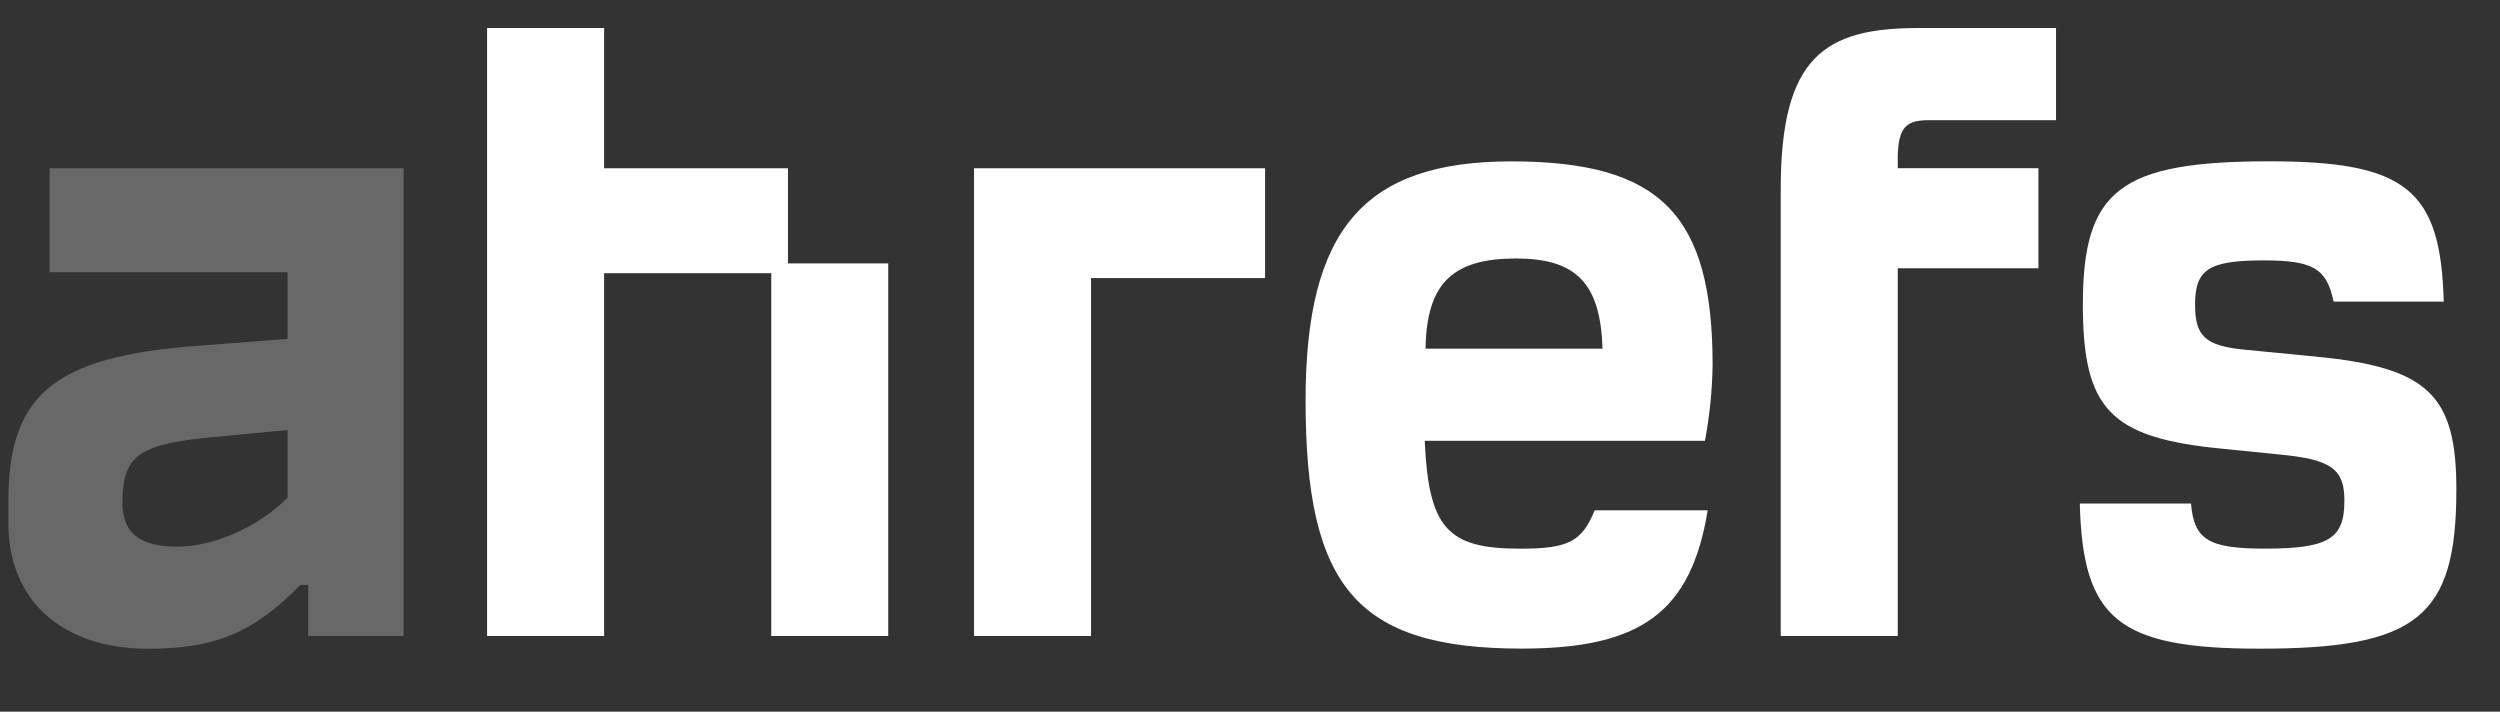
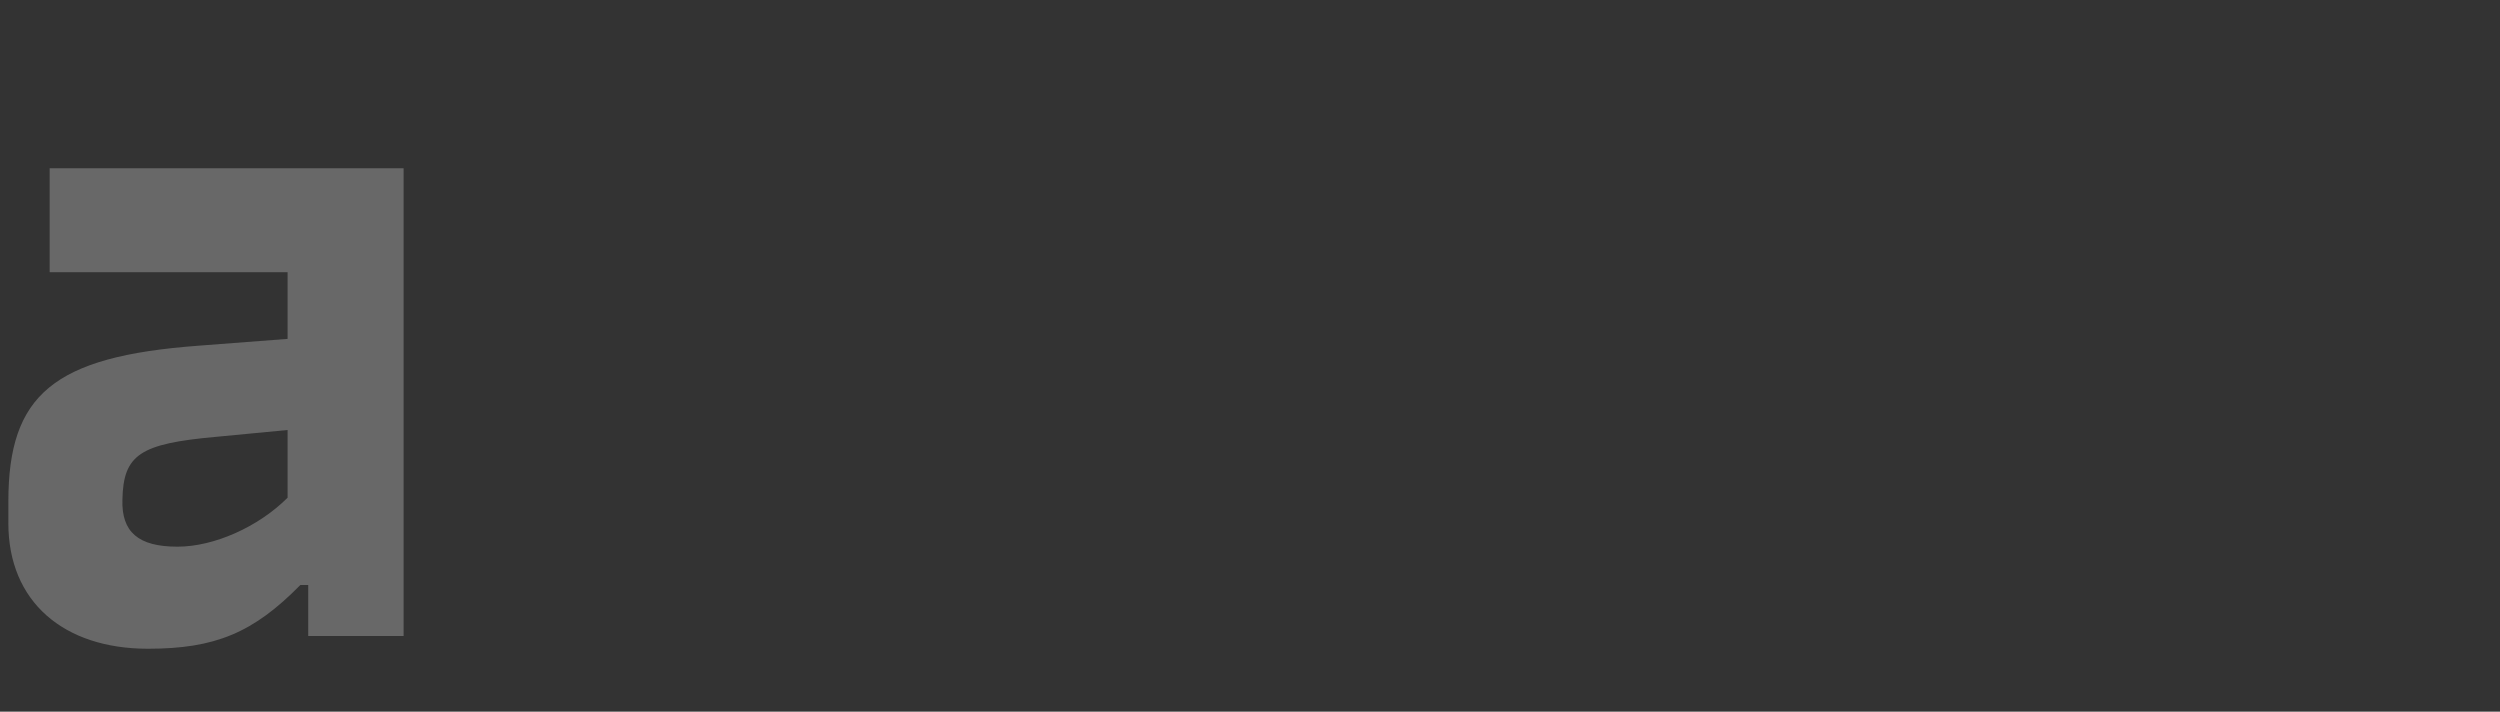
<svg xmlns="http://www.w3.org/2000/svg" width="137" height="39" viewBox="0 0 137 39" fill="none">
  <rect x="0" y="0" width="137" height="39" fill="#333333" stroke="none" />
  <path d="M2.721 14.916H15.759V18.571L10.856 18.946C2.936 19.538 0.458 21.628 0.458 27.491V28.673C0.458 32.964 3.475 35.551 8.108 35.551C11.772 35.551 13.873 34.691 16.46 32.057H16.891V34.852H22.117V9.22H2.721V14.916ZM15.759 27.276C14.146 28.885 11.719 29.958 9.725 29.958C7.574 29.958 6.654 29.152 6.708 27.378C6.761 24.907 7.678 24.315 11.826 23.94L15.759 23.564V27.276Z" fill="#686868" />
-   <path fill-rule="evenodd" clip-rule="evenodd" d="M33.105 9.221H43.181V14.433H48.675V34.851H42.264V14.971H33.105V34.851H26.692V1.536H33.105V9.221ZM126.859 19.537L122.98 19.16C120.828 18.945 120.29 18.409 120.29 16.689C120.29 14.755 121.045 14.27 124.055 14.27C126.744 14.27 127.503 14.701 127.881 16.528H133.916C133.754 10.403 131.868 8.84 124.378 8.84C116.189 8.84 114.141 10.399 114.141 16.686C114.141 22.436 115.649 23.993 121.739 24.585L124.918 24.907C127.773 25.175 128.473 25.713 128.473 27.433C128.473 29.528 127.61 30.065 124.109 30.065C121.038 30.065 120.229 29.582 120.068 27.594H113.973C114.134 33.934 116.074 35.547 123.833 35.547C132.453 35.547 134.608 33.827 134.608 26.841C134.617 21.633 133.055 20.127 126.859 19.537ZM93.851 20.02C93.851 11.745 90.997 8.844 82.806 8.844C74.724 8.844 71.546 12.598 71.546 21.955C71.546 32.166 74.347 35.543 83.399 35.543C89.92 35.543 92.666 33.555 93.582 27.966H87.386C86.686 29.693 85.933 30.068 83.301 30.068C79.314 30.068 78.29 28.94 78.075 24.157H93.43C93.687 22.793 93.828 21.408 93.851 20.02ZM78.12 19.106C78.173 15.507 79.627 14.165 83.077 14.165C86.363 14.165 87.709 15.507 87.819 19.106H78.12ZM97.584 10.347V34.851H103.996V14.701H111.706V9.219H103.996V8.522C104.049 7.016 104.427 6.587 105.666 6.587H112.67V1.536H105.124C100.008 1.536 97.584 3.093 97.584 10.347ZM59.788 34.851H53.377V9.221H69.326V15.239H59.788V34.851Z" fill="white" />
</svg>